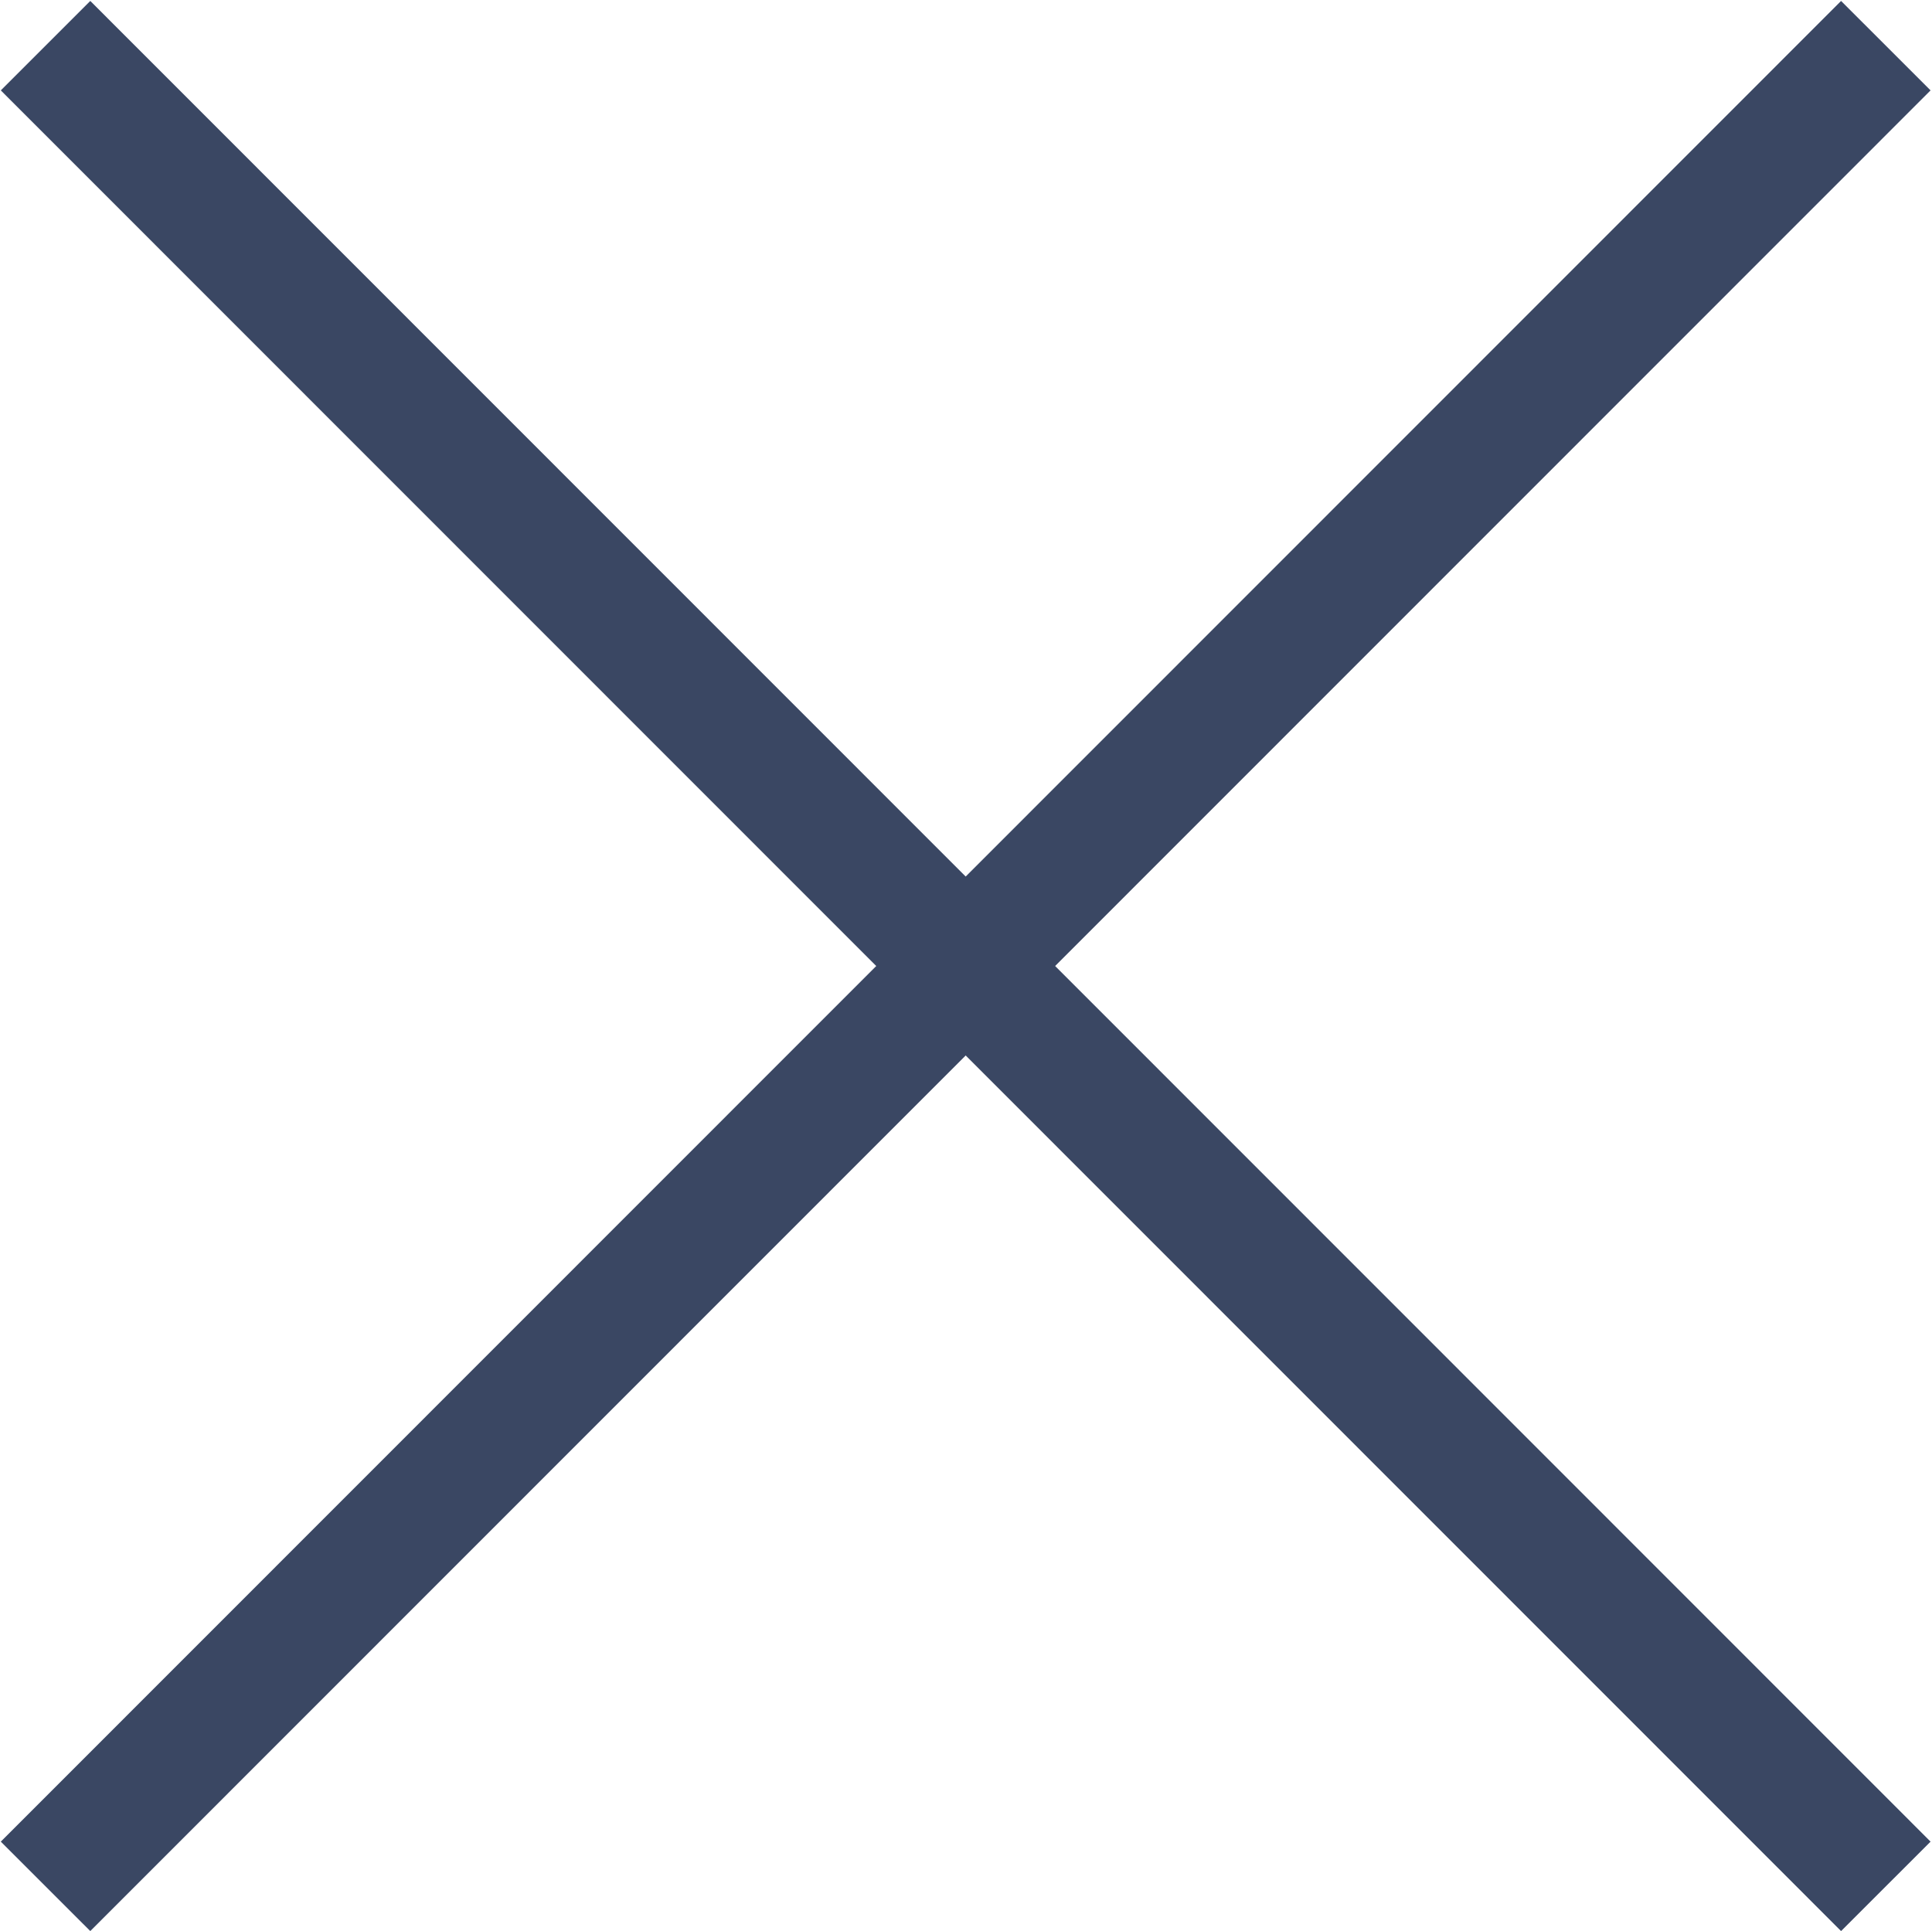
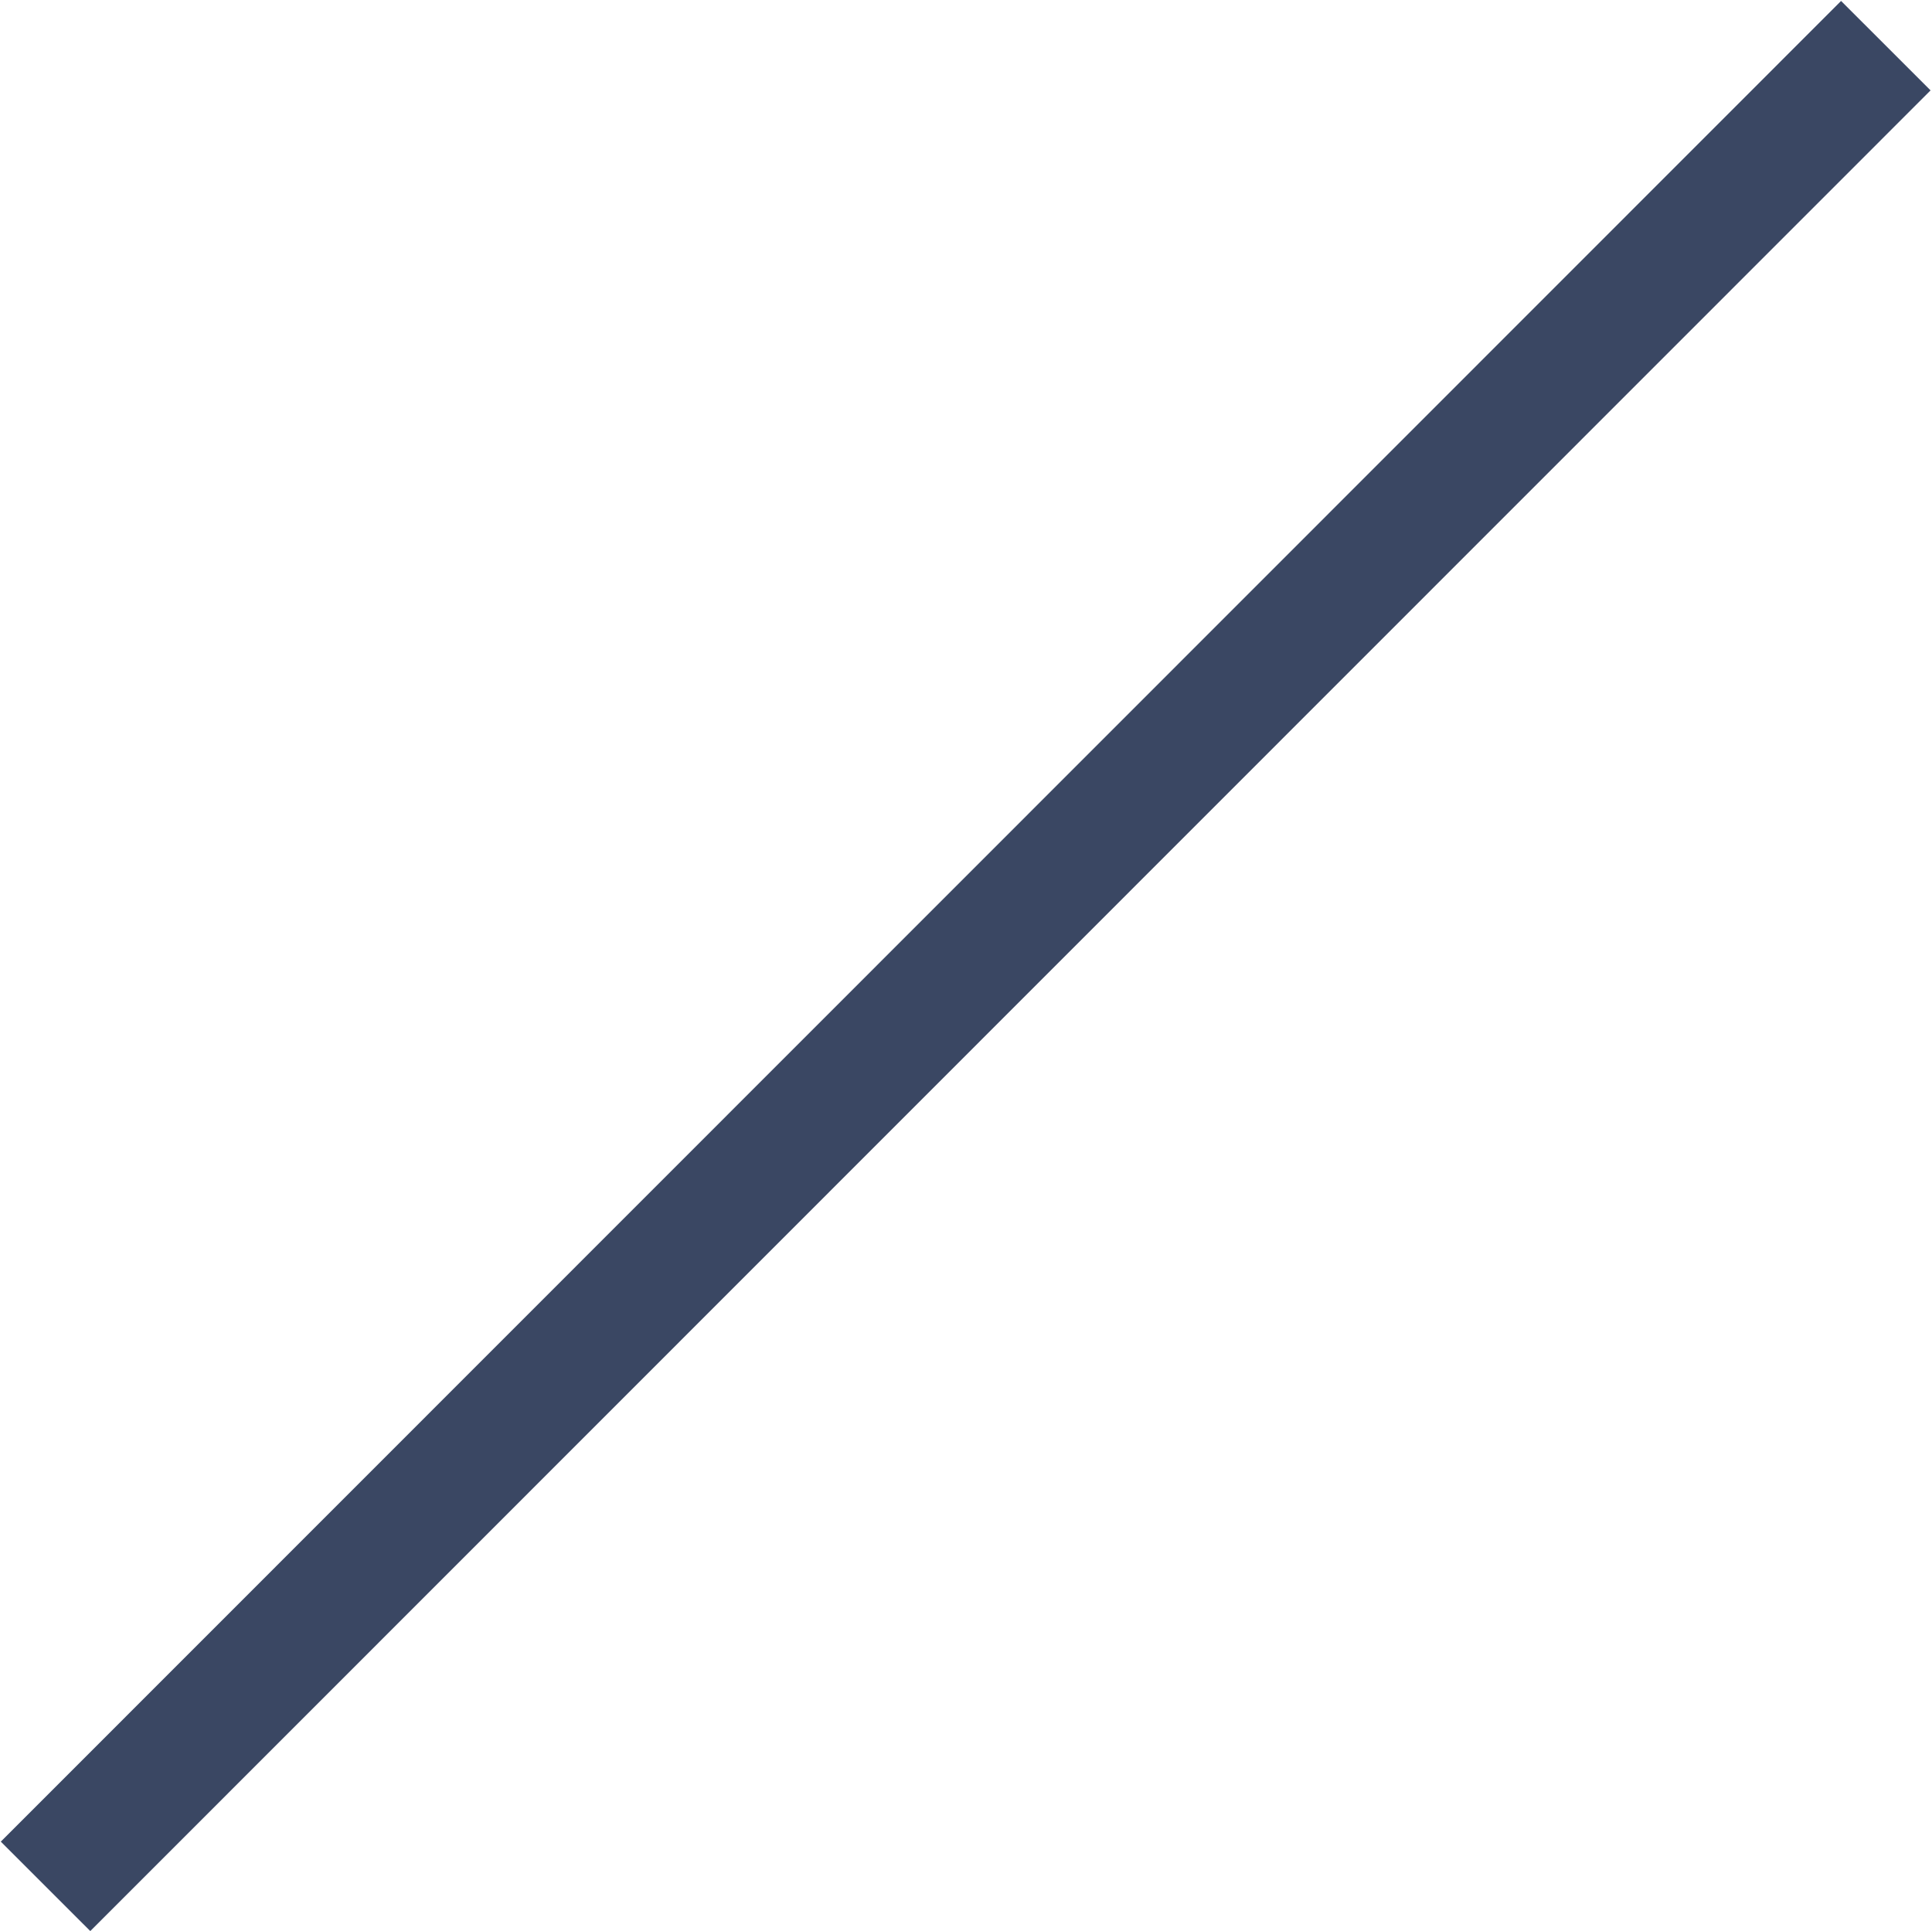
<svg xmlns="http://www.w3.org/2000/svg" id="グループ_62" data-name="グループ 62" width="30.54" height="30.531">
  <defs>
    <style>.cls-1{fill:none;stroke:#3a4763;stroke-width:2px;fill-rule:evenodd}</style>
  </defs>
-   <path id="シェイプ_2" data-name="シェイプ 2" class="cls-1" d="M5873.34 166.566l29.09 29.1" transform="translate(-5872.62 -165.844)" />
  <path id="シェイプ_2-2" data-name="シェイプ 2" class="cls-1" d="M5902.43 166.566l-29.09 29.1" transform="translate(-5872.62 -165.844)" />
</svg>